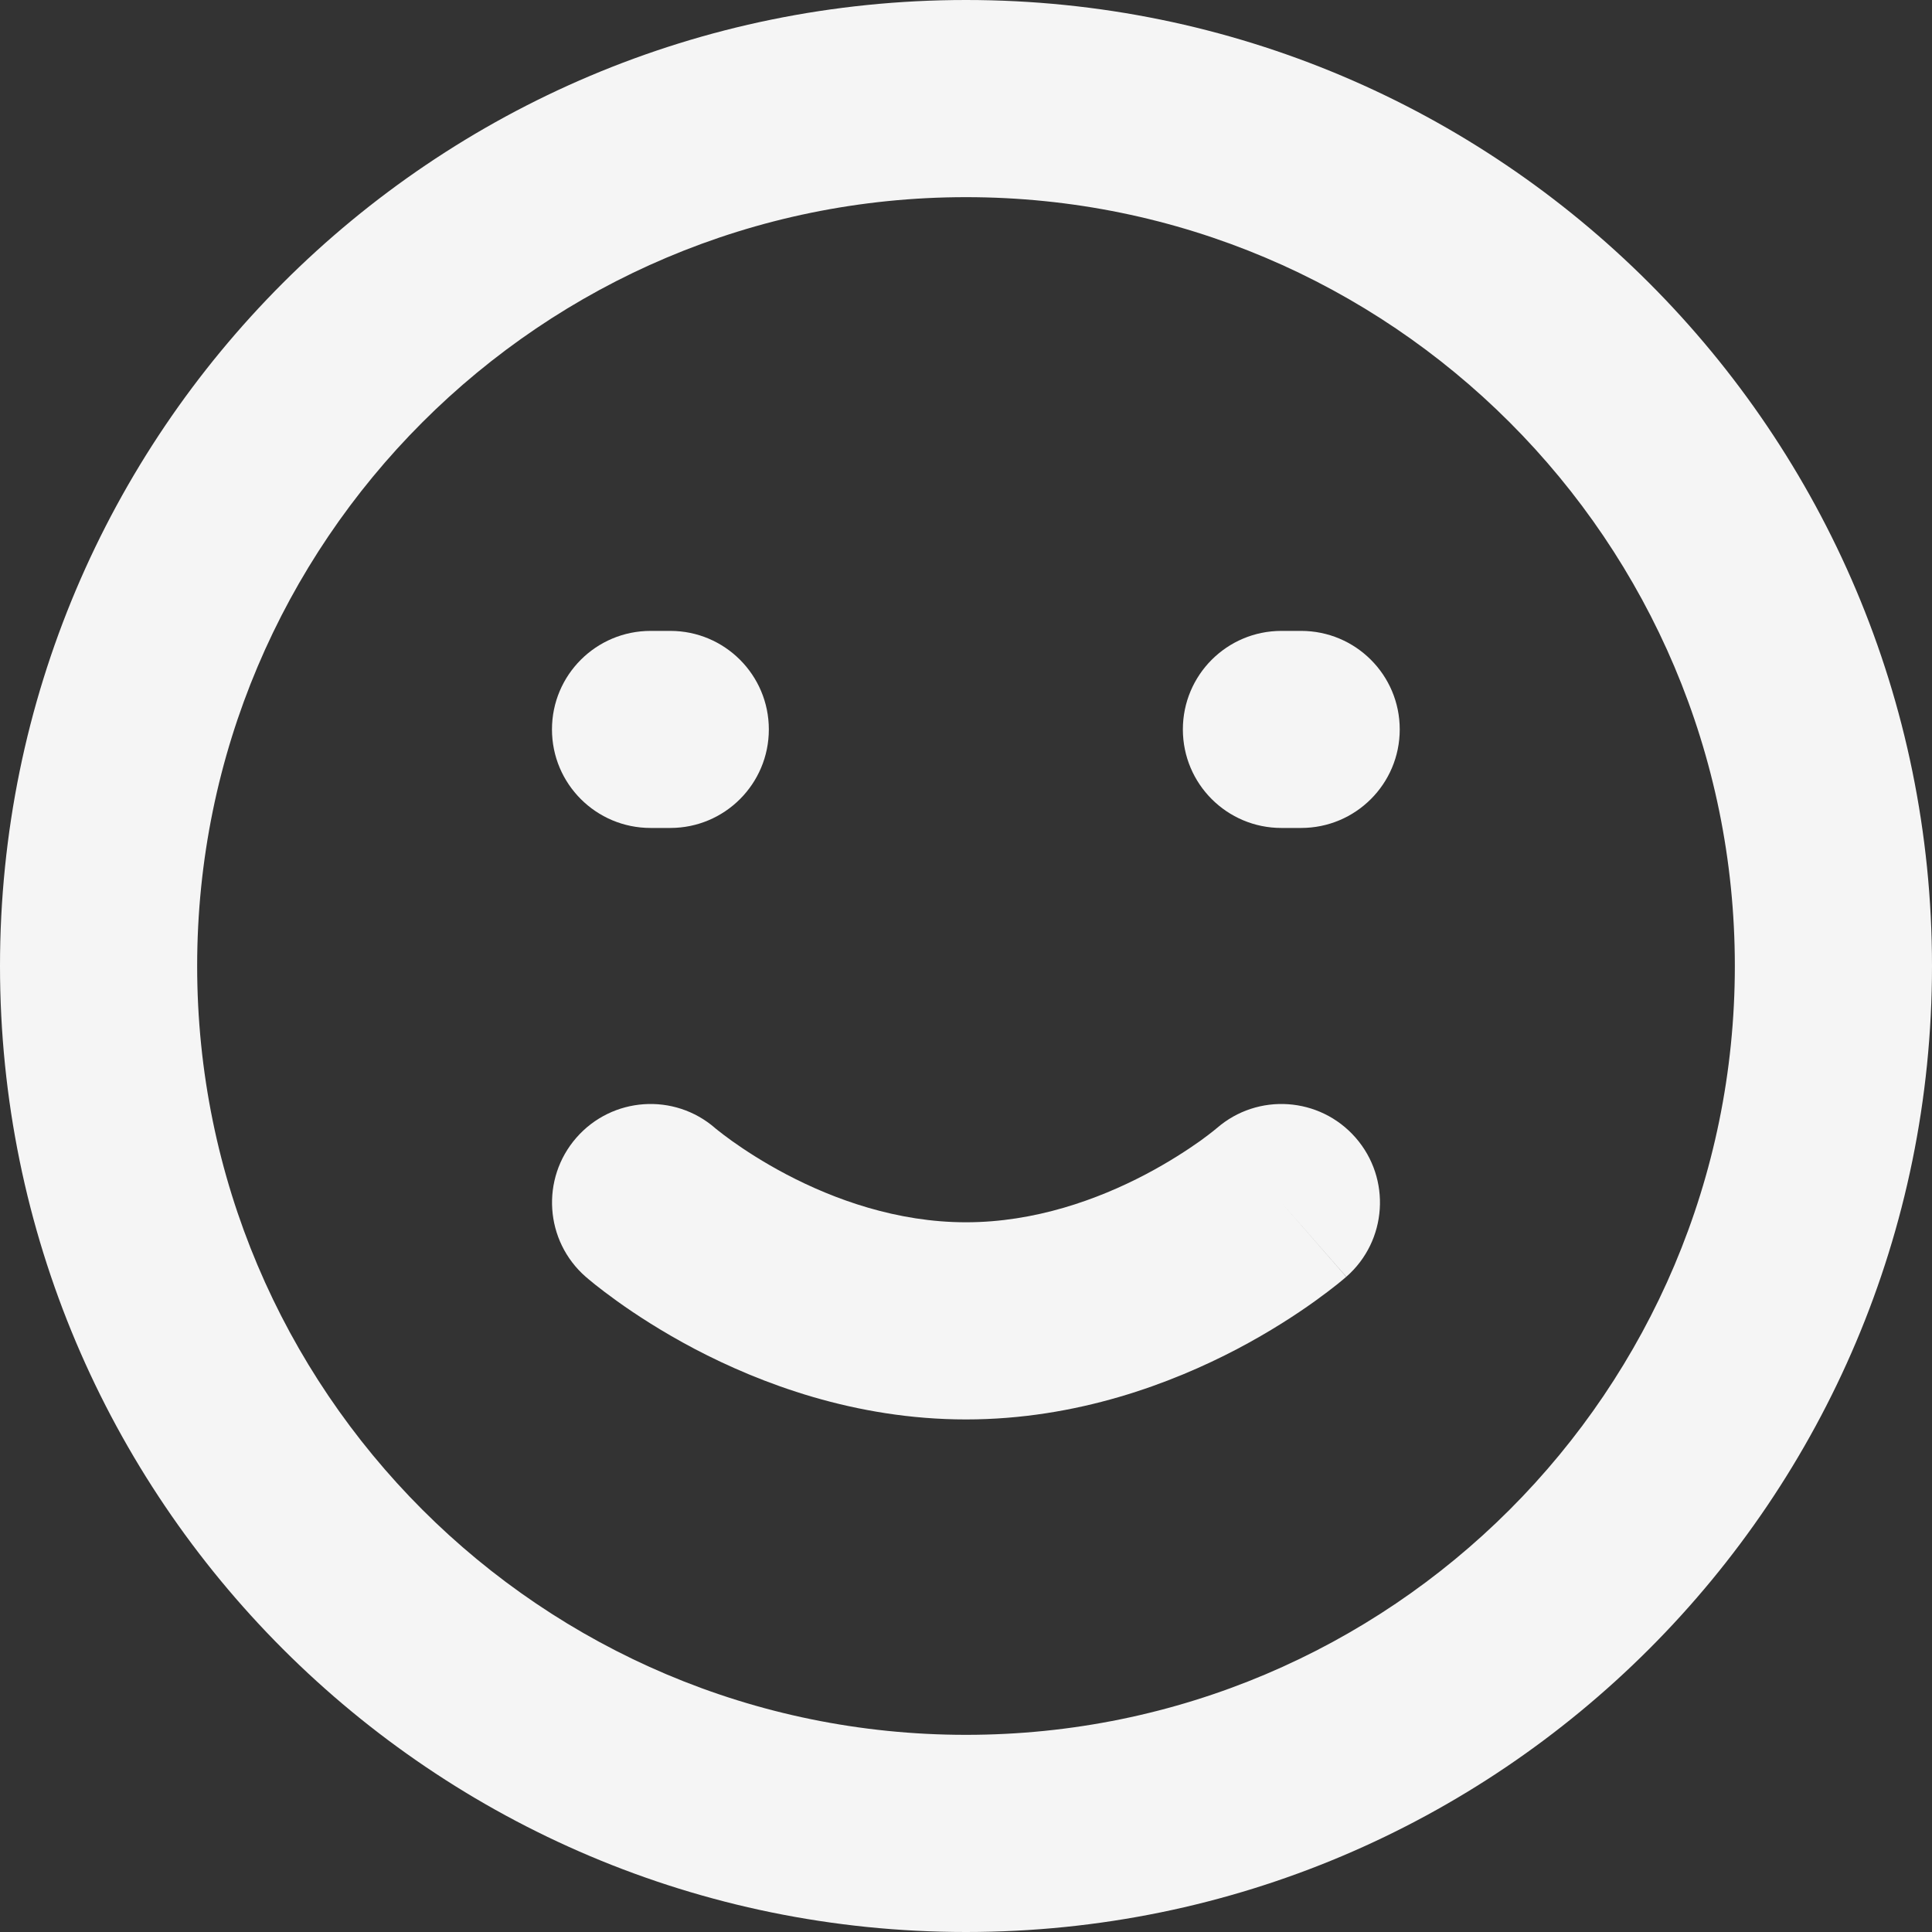
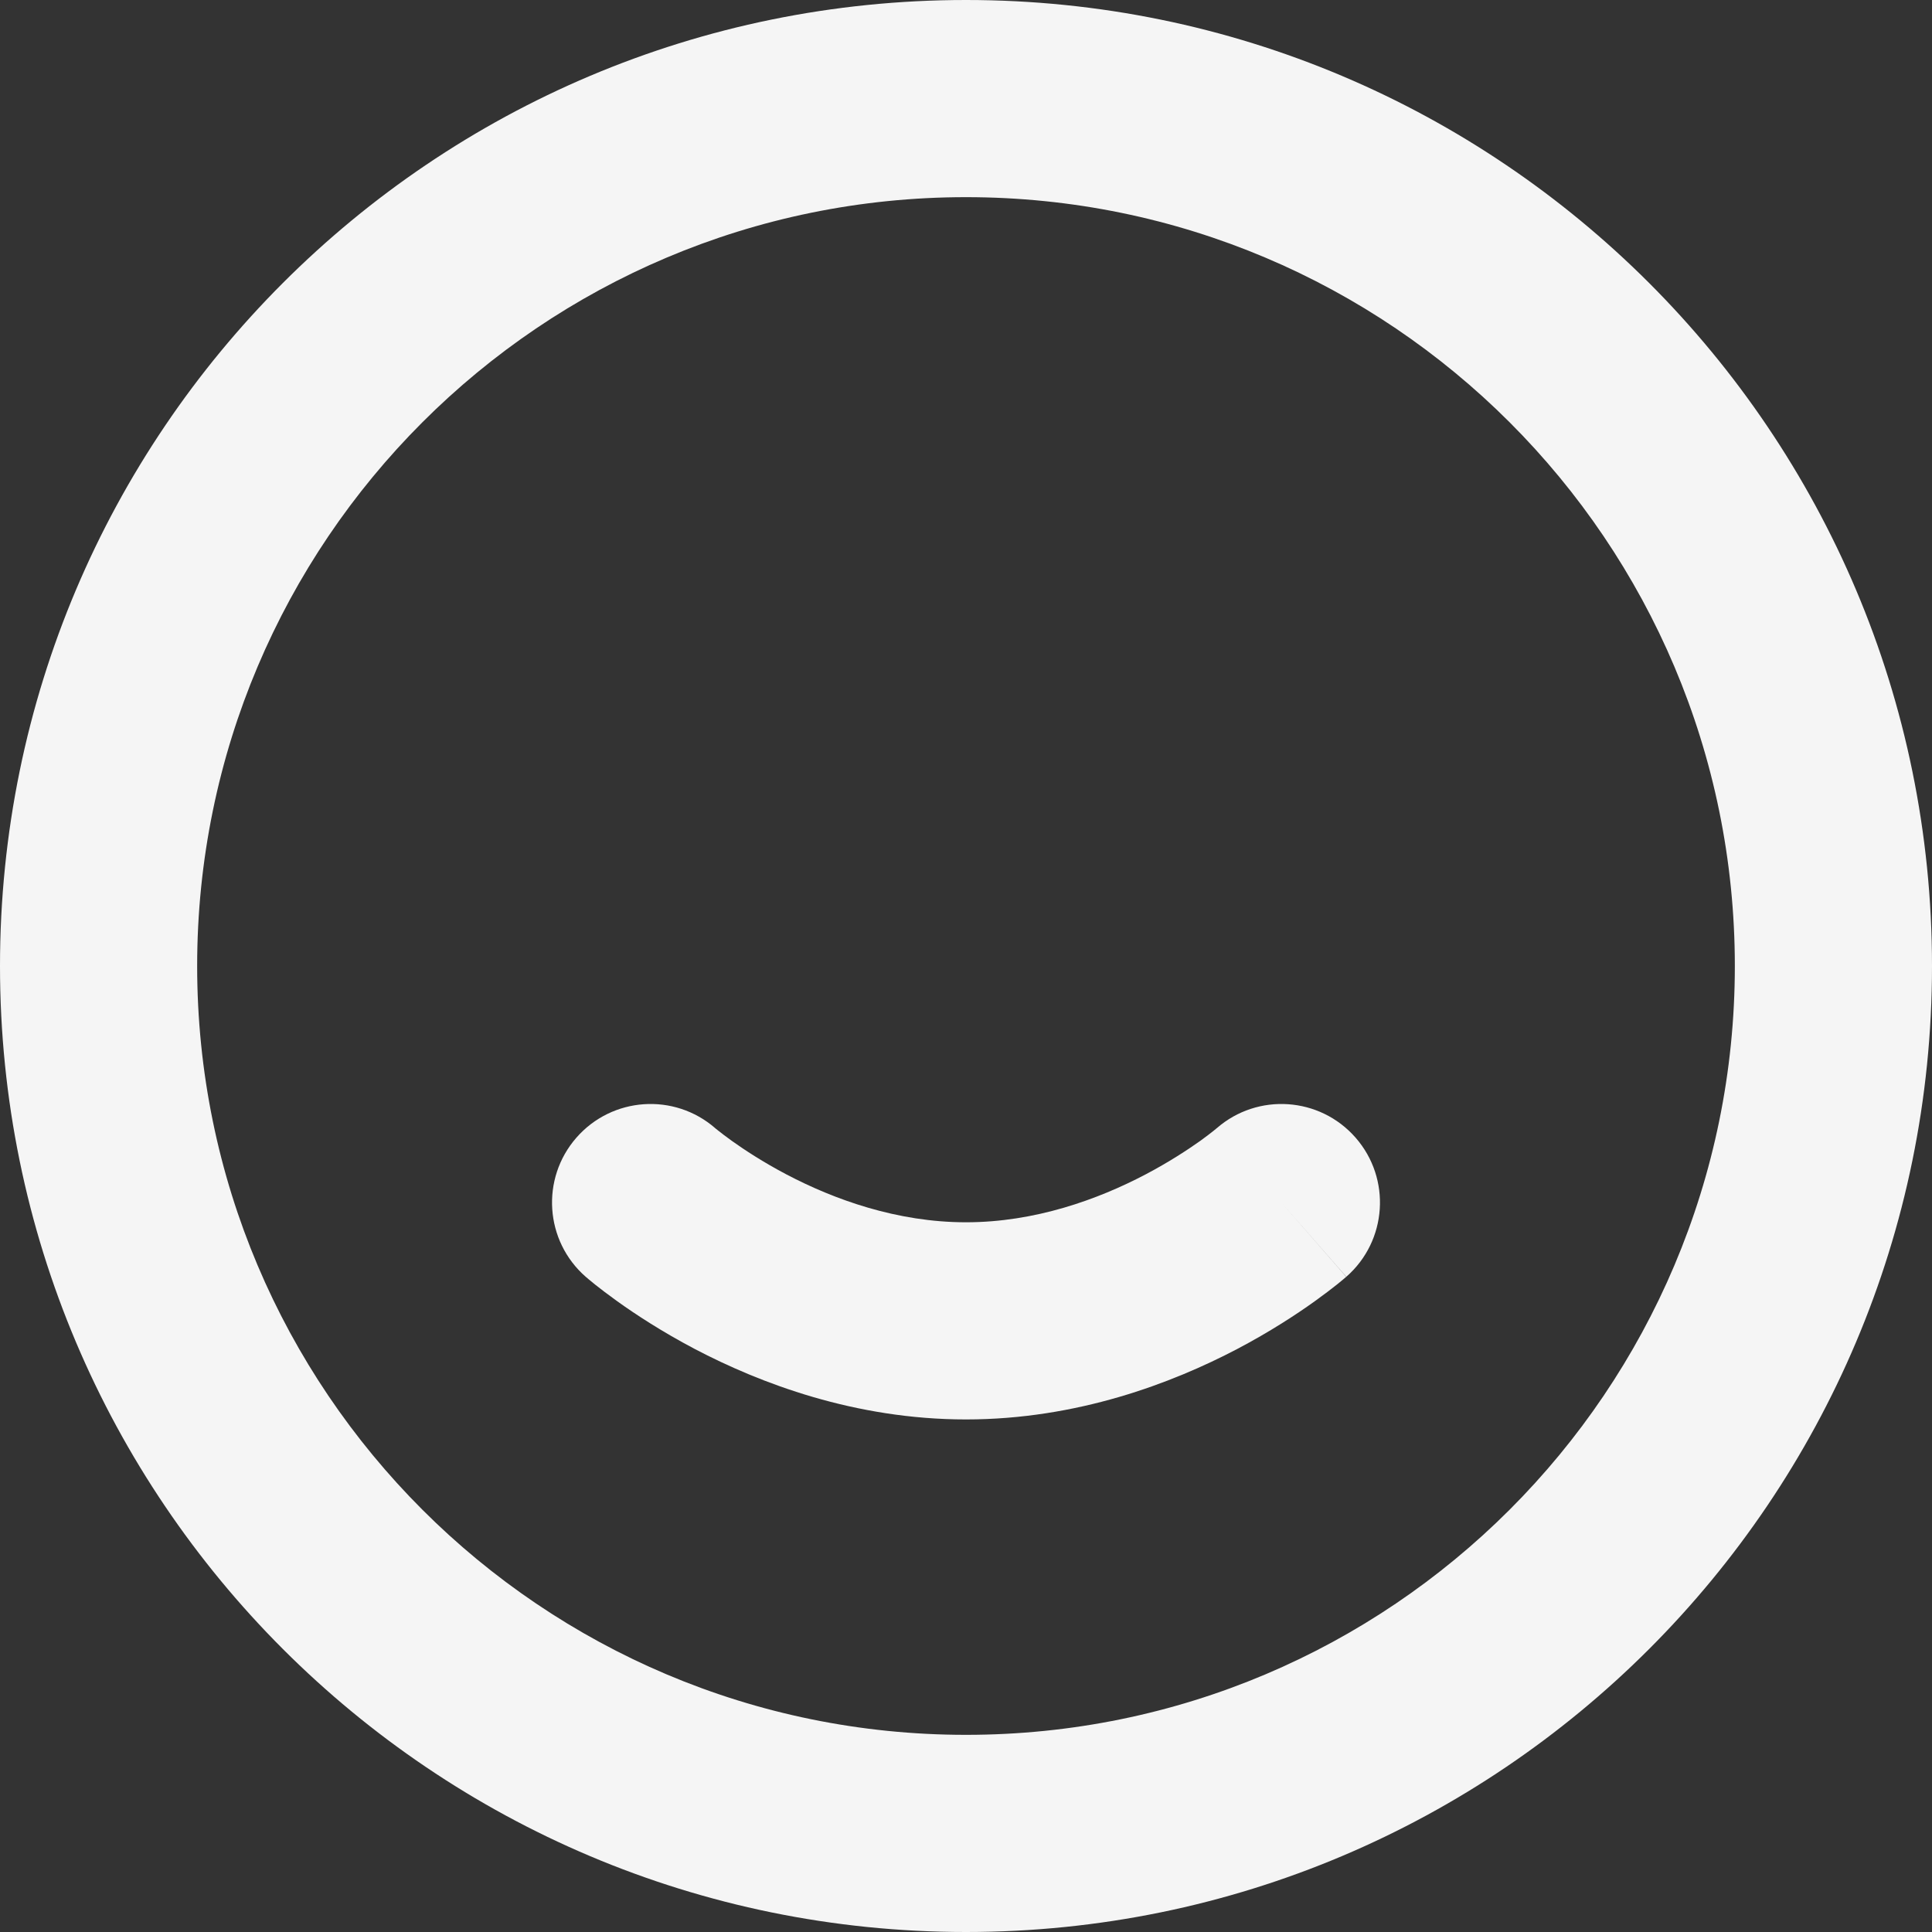
<svg xmlns="http://www.w3.org/2000/svg" width="20" height="20" viewBox="0 0 20 20" fill="none">
  <rect x="0" y="0" width="20" height="20" fill="#333333" stroke="none" />
  <path d="M5.967 11.777C6.337 11.354 6.979 11.31 7.403 11.678L7.406 11.681C7.411 11.685 7.421 11.693 7.435 11.704C7.465 11.728 7.512 11.764 7.577 11.811C7.706 11.903 7.899 12.03 8.142 12.158C8.635 12.417 9.286 12.653 10 12.653C10.714 12.653 11.365 12.417 11.858 12.158C12.101 12.03 12.294 11.903 12.424 11.811C12.488 11.764 12.536 11.728 12.565 11.704L12.586 11.687L12.594 11.68L12.595 11.68L12.597 11.678C13.021 11.31 13.663 11.354 14.033 11.777C14.404 12.201 14.361 12.846 13.937 13.217L13.265 12.449C13.937 13.217 13.936 13.218 13.936 13.218L13.935 13.219L13.932 13.221L13.925 13.227L13.904 13.245C13.888 13.259 13.866 13.277 13.838 13.299C13.784 13.342 13.707 13.401 13.611 13.47C13.42 13.607 13.147 13.786 12.807 13.965C12.134 14.318 11.152 14.694 10 14.694C8.848 14.694 7.866 14.318 7.193 13.965C6.853 13.786 6.58 13.607 6.389 13.47C6.293 13.401 6.216 13.342 6.162 13.299C6.134 13.277 6.112 13.259 6.096 13.245L6.075 13.227L6.068 13.221L6.065 13.219L6.063 13.217L6.735 12.449C6.063 13.217 6.063 13.217 6.063 13.217C5.639 12.846 5.596 12.201 5.967 11.777Z" fill="#F5F5F5" />
-   <path d="M5.714 7.551C5.714 6.987 6.171 6.531 6.735 6.531H6.939C7.502 6.531 7.959 6.987 7.959 7.551C7.959 8.115 7.502 8.571 6.939 8.571H6.735C6.171 8.571 5.714 8.115 5.714 7.551Z" fill="#F5F5F5" />
-   <path d="M13.265 6.531C12.702 6.531 12.245 6.987 12.245 7.551C12.245 8.115 12.702 8.571 13.265 8.571H13.469C14.033 8.571 14.49 8.115 14.49 7.551C14.49 6.987 14.033 6.531 13.469 6.531H13.265Z" fill="#F5F5F5" />
  <path fill-rule="evenodd" clip-rule="evenodd" d="M10 0C4.477 0 0 4.477 0 10C0 15.523 4.477 20 10 20C15.523 20 20 15.523 20 10C20 4.477 15.523 0 10 0ZM2.041 10C2.041 5.604 5.604 2.041 10 2.041C14.396 2.041 17.959 5.604 17.959 10C17.959 14.396 14.396 17.959 10 17.959C5.604 17.959 2.041 14.396 2.041 10Z" fill="#F5F5F5" />
</svg>